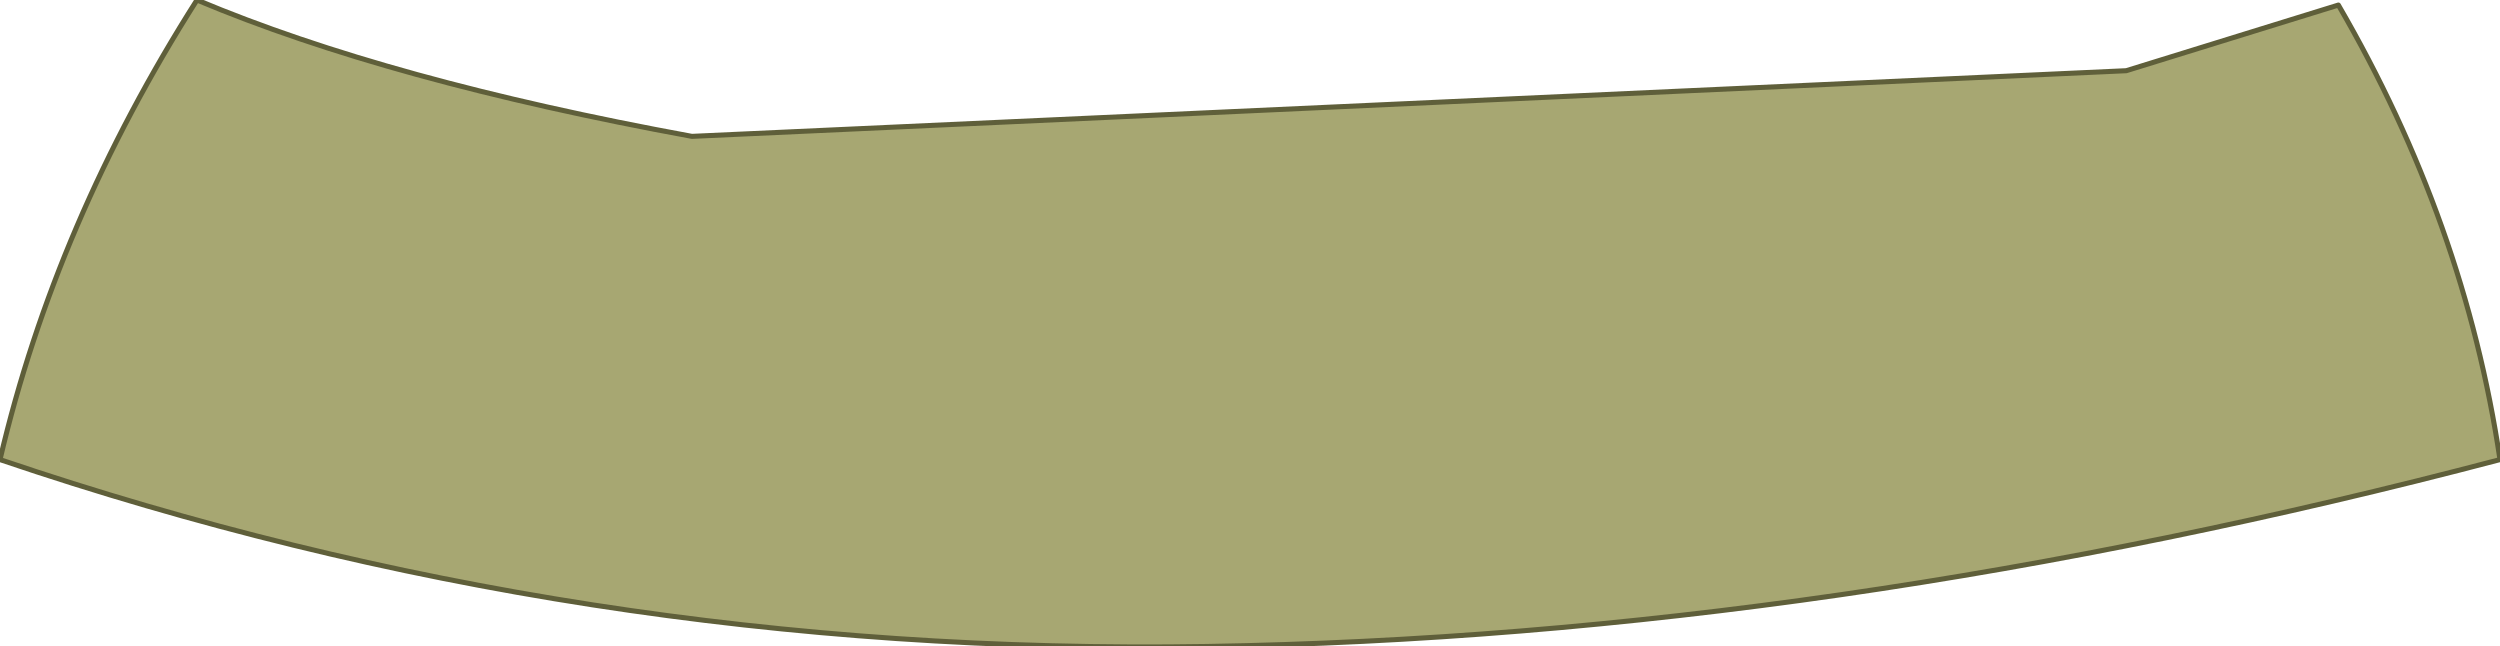
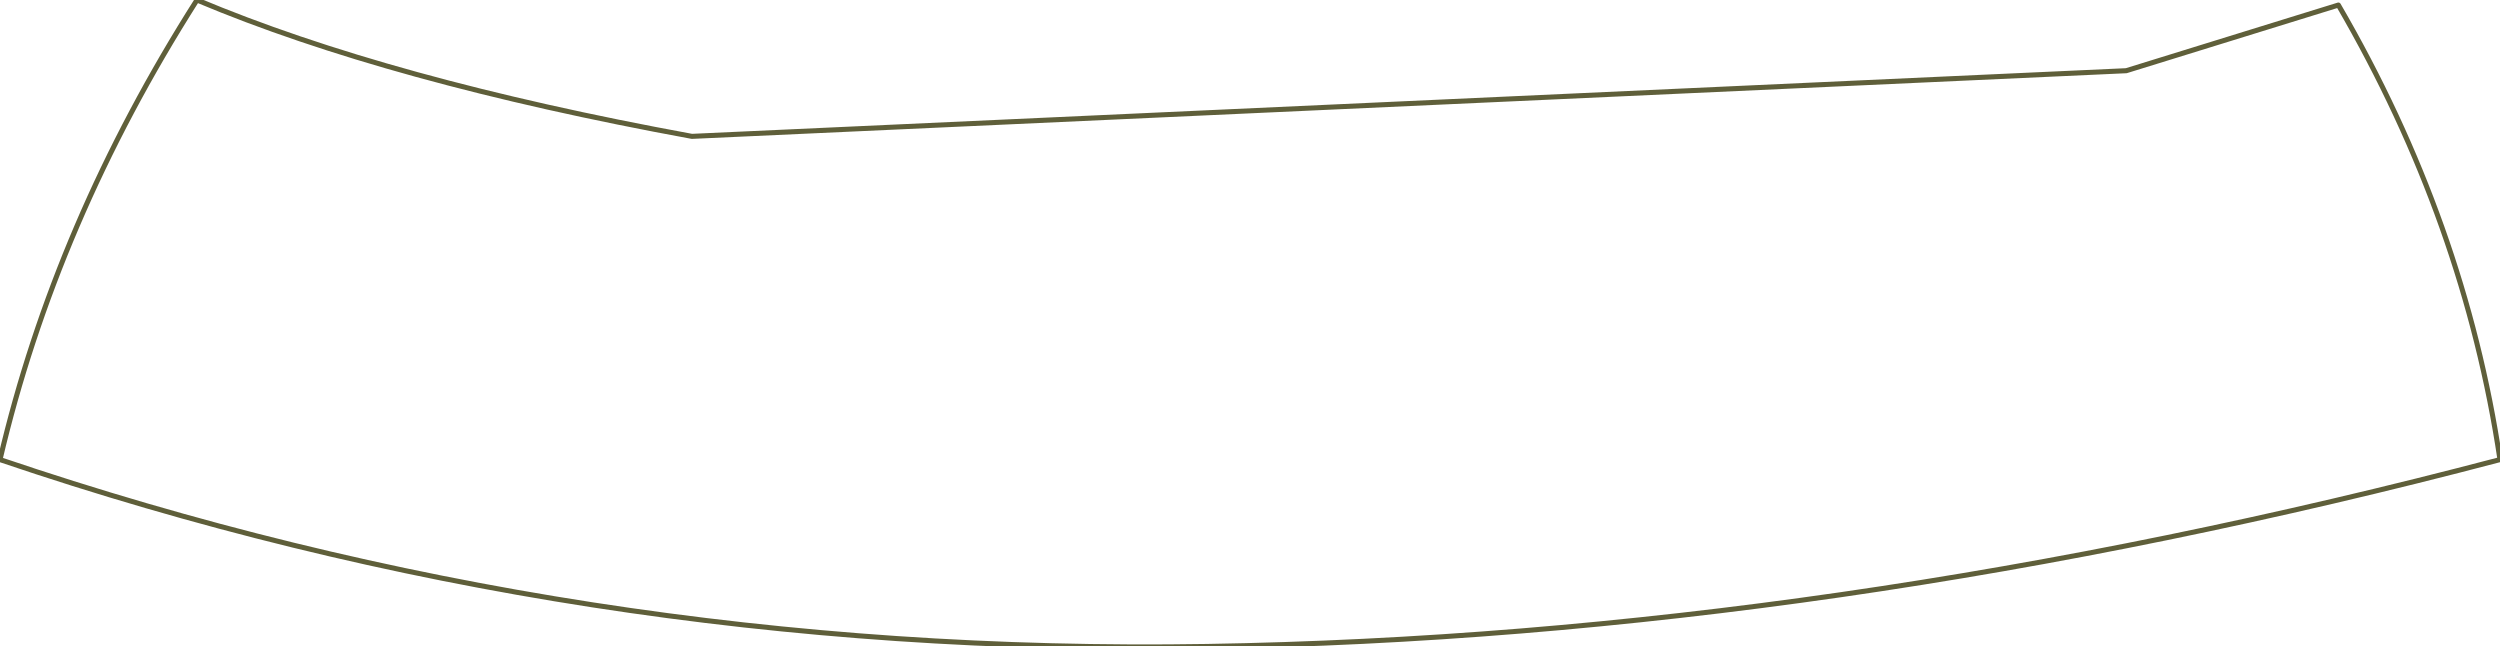
<svg xmlns="http://www.w3.org/2000/svg" height="6.4px" width="24.75px">
  <g transform="matrix(1.0, 0.0, 0.0, 1.0, 12.45, 1.25)">
-     <path d="M10.7 -1.2 Q11.95 0.95 12.3 3.3 5.65 5.05 -0.5 5.15 -6.7 5.25 -12.45 3.3 -11.9 0.95 -10.5 -1.25 -8.6 -0.45 -5.6 0.1 L8.6 -0.55 10.7 -1.2" fill="#a7a772" fill-rule="evenodd" stroke="none" />
    <path d="M10.7 -1.2 Q11.95 0.95 12.3 3.3 5.65 5.05 -0.5 5.15 -6.7 5.25 -12.45 3.3 -11.9 0.95 -10.5 -1.25 -8.6 -0.45 -5.6 0.1 L8.6 -0.55 10.7 -1.2 Z" fill="none" stroke="#5f5f3a" stroke-linecap="round" stroke-linejoin="round" stroke-width="0.05" />
  </g>
</svg>